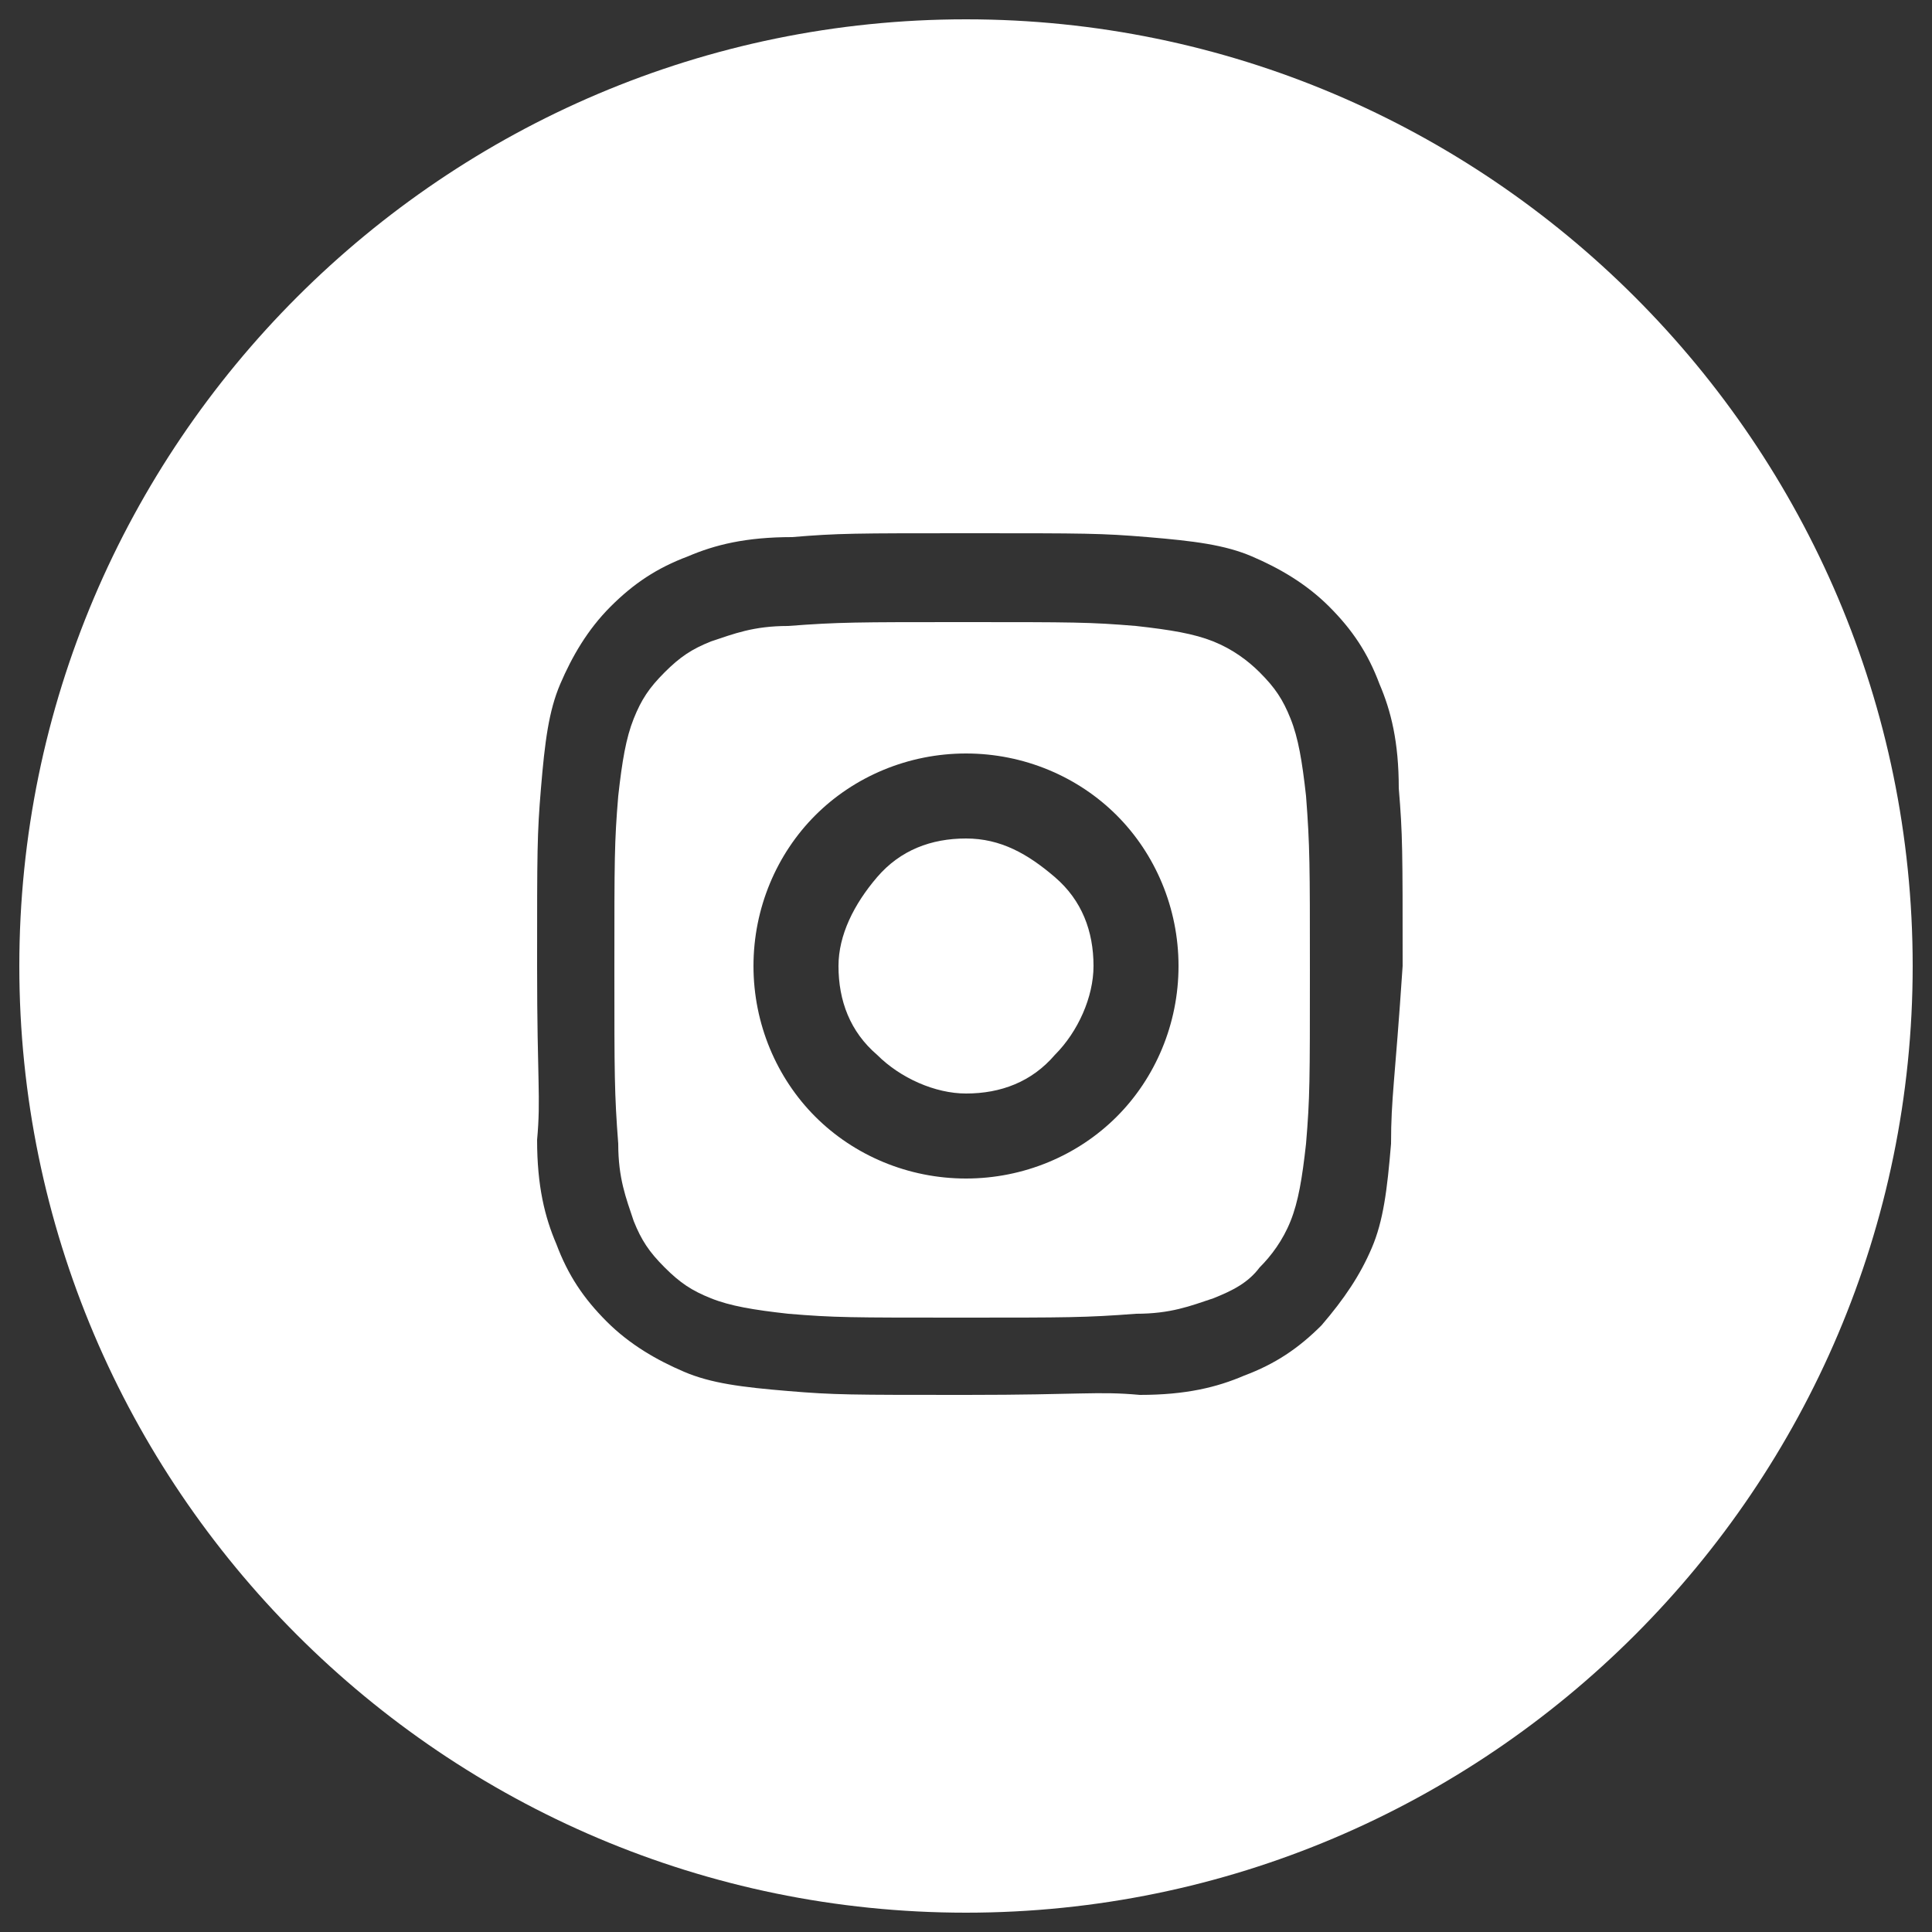
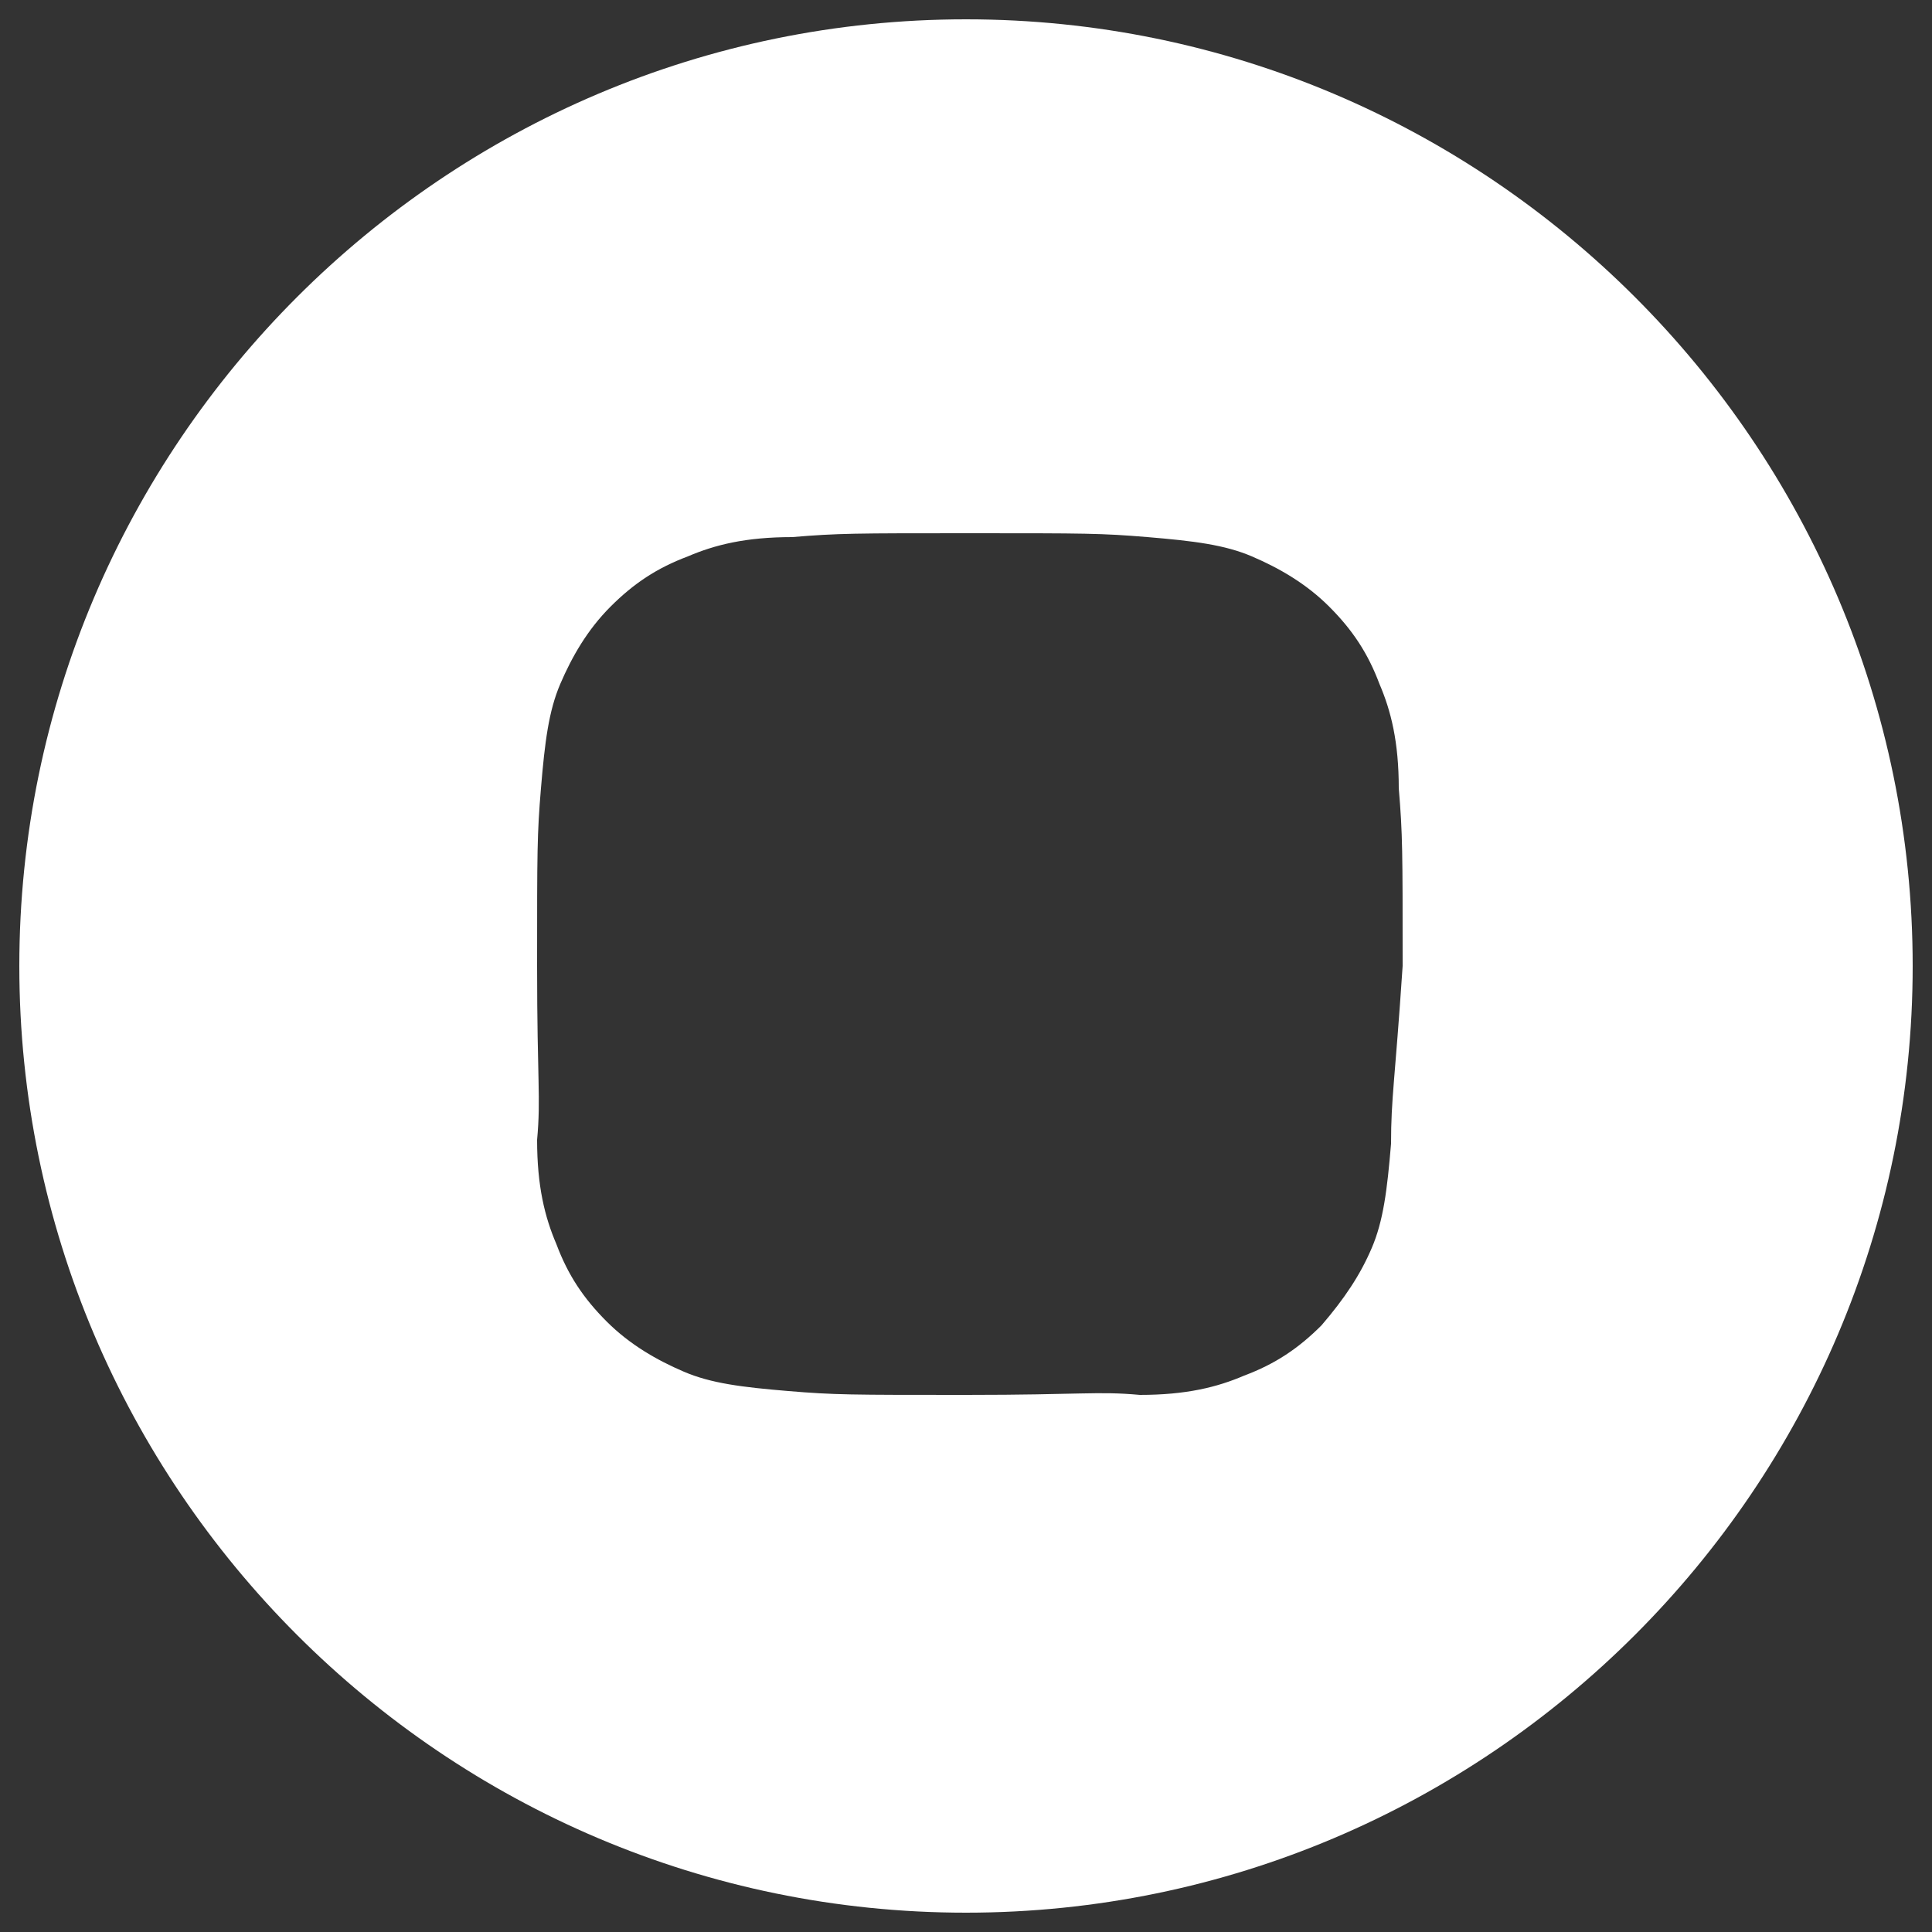
<svg xmlns="http://www.w3.org/2000/svg" id="Слой_1" x="0px" y="0px" viewBox="0 0 50 50" style="enable-background:new 0 0 50 50;" xml:space="preserve">
  <rect x="0" y="0" width="50" height="50" fill="#333333" stroke="none" />
  <style type="text/css"> .st0{fill:#FFFFFF;} </style>
  <g>
-     <path class="st0" d="M33.4,18.6c-0.2-0.5-0.4-0.8-0.8-1.2c-0.3-0.3-0.7-0.6-1.2-0.8c-0.5-0.2-1.1-0.3-2-0.4 c-1.2-0.1-1.6-0.1-4.5-0.1c-2.7,0-3.2,0-4.5,0.1c-0.9,0-1.4,0.2-2,0.4c-0.5,0.2-0.8,0.4-1.2,0.8c-0.4,0.4-0.6,0.7-0.8,1.2 c-0.2,0.5-0.3,1.1-0.4,2c-0.1,1.2-0.1,1.6-0.1,4.5c0,2.7,0,3.2,0.1,4.5c0,0.9,0.2,1.4,0.4,2c0.2,0.5,0.4,0.8,0.8,1.2 c0.4,0.4,0.7,0.6,1.2,0.8c0.5,0.2,1.1,0.3,2,0.4c1.2,0.1,1.6,0.1,4.5,0.1c2.7,0,3.2,0,4.5-0.1c0.9,0,1.4-0.2,2-0.4 c0.5-0.2,0.9-0.4,1.2-0.8c0.3-0.3,0.6-0.7,0.8-1.2c0.2-0.5,0.3-1.1,0.4-2c0.1-1.2,0.1-1.6,0.1-4.5c0-2.7,0-3.2-0.1-4.5 C33.7,19.7,33.6,19.1,33.4,18.6z M28.9,28.9c-1,1-2.4,1.6-3.9,1.6c-1.5,0-2.9-0.6-3.9-1.6c-1-1-1.6-2.4-1.6-3.9s0.6-2.9,1.6-3.9 c1-1,2.4-1.6,3.9-1.6c1.5,0,2.9,0.6,3.9,1.6c1,1,1.6,2.4,1.6,3.9S29.9,27.9,28.9,28.9z" />
-     <path class="st0" d="M25,21.7c-0.9,0-1.7,0.3-2.3,1s-1,1.5-1,2.3c0,0.9,0.3,1.7,1,2.3c0.6,0.6,1.5,1,2.3,1c0.9,0,1.7-0.3,2.3-1 c0.6-0.6,1-1.5,1-2.3c0-0.9-0.3-1.7-1-2.3S25.9,21.7,25,21.7z" />
    <path class="st0" d="M25,0.5C11.5,0.5,0.5,11.5,0.5,25s11,24.5,24.5,24.5c13.5,0,24.5-11,24.5-24.5S38.5,0.5,25,0.5z M36,29.6 c-0.1,1.2-0.2,2-0.5,2.7c-0.3,0.7-0.7,1.3-1.3,2c-0.6,0.6-1.2,1-2,1.3c-0.7,0.3-1.5,0.5-2.7,0.5C28.4,36,28,36.1,25,36.1 c-3,0-3.4,0-4.6-0.1c-1.2-0.1-2-0.2-2.7-0.5c-0.7-0.3-1.4-0.7-2-1.3c-0.6-0.6-1-1.2-1.3-2c-0.3-0.7-0.5-1.5-0.5-2.7 C14,28.4,13.9,28,13.9,25c0-3,0-3.4,0.1-4.6c0.1-1.2,0.2-2,0.5-2.7c0.3-0.7,0.7-1.4,1.3-2c0.6-0.6,1.2-1,2-1.3 c0.7-0.3,1.5-0.5,2.7-0.5c1.2-0.1,1.6-0.1,4.6-0.1c3,0,3.4,0,4.6,0.1c1.2,0.1,2,0.2,2.7,0.5c0.7,0.3,1.4,0.7,2,1.3 c0.6,0.6,1,1.2,1.3,2c0.3,0.7,0.5,1.5,0.5,2.7c0.1,1.2,0.1,1.6,0.1,4.6C36.1,28,36,28.4,36,29.6z" />
  </g>
</svg>